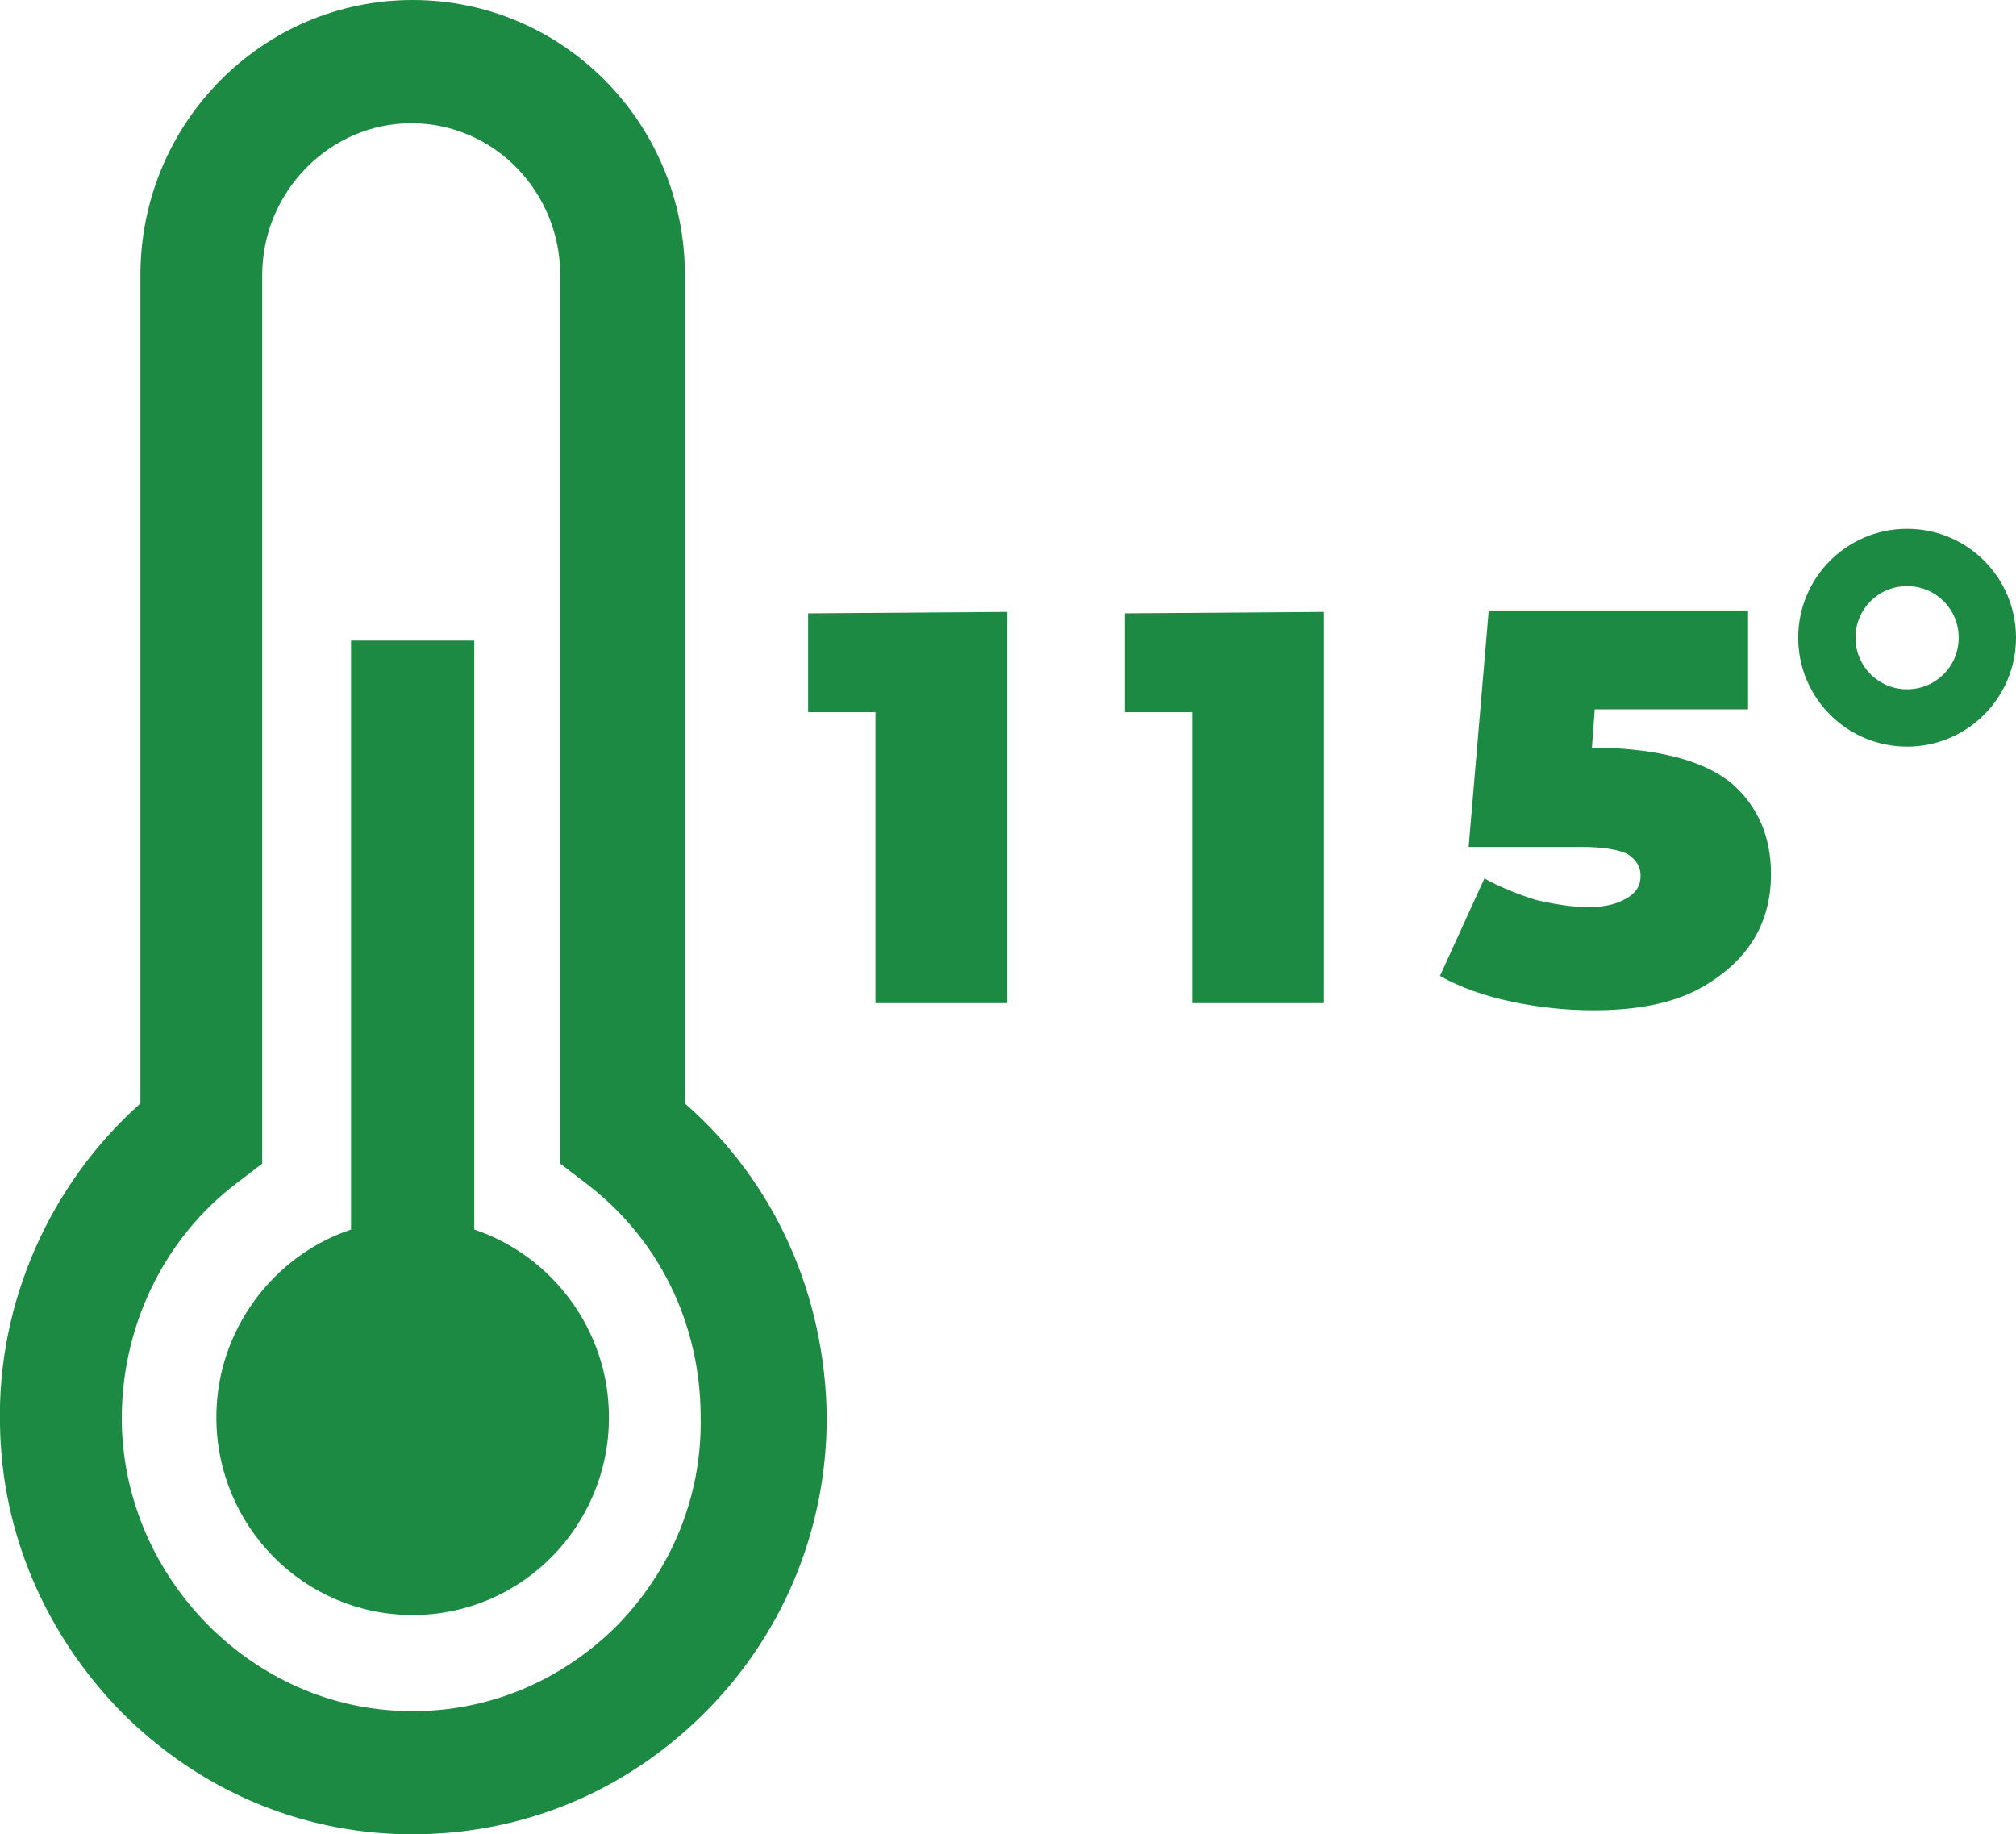
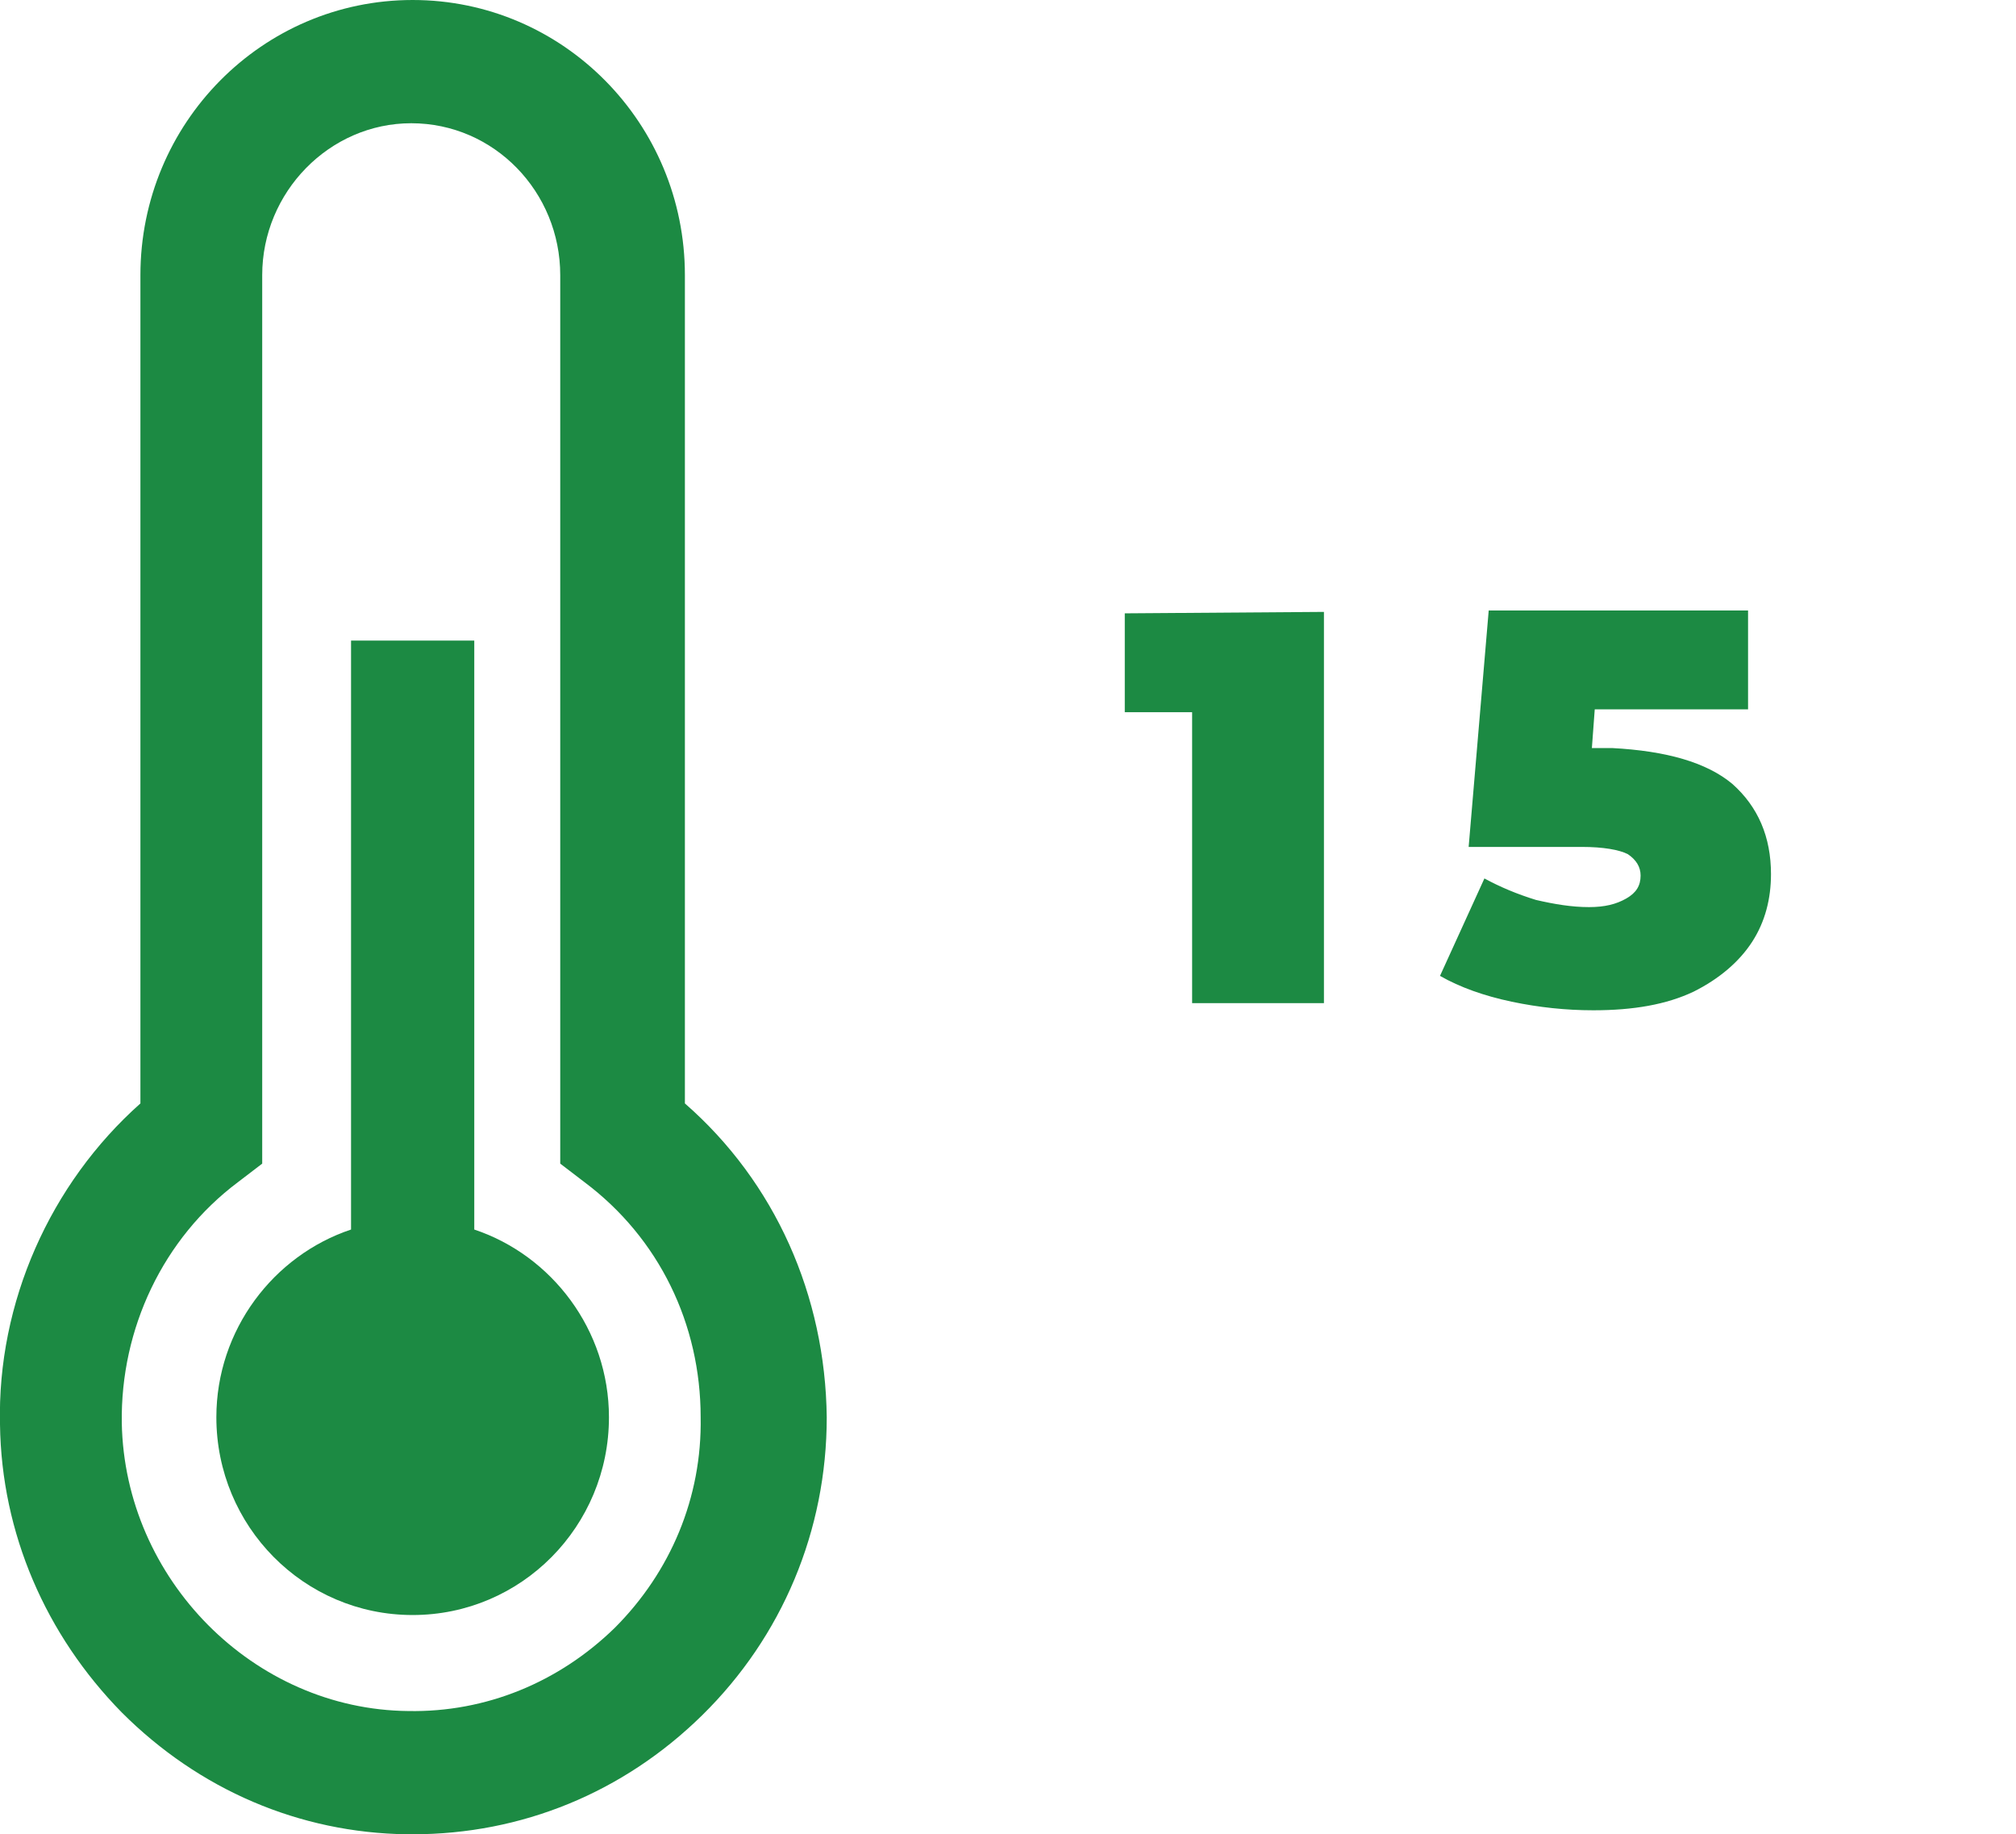
<svg xmlns="http://www.w3.org/2000/svg" version="1.1" id="Layer_1" x="0px" y="0px" viewBox="0 0 140.7 128" style="enable-background:new 0 0 140.7 128;" xml:space="preserve">
  <style type="text/css"> .st0{fill:#1C8A43;} .st1{display:none;fill:#1C8A43;} </style>
  <g>
    <path class="st0" d="M42.5,98.9c0,7.6-6.1,13.8-13.7,13.8s-13.7-6.2-13.7-13.8c0-6.1,4-11.3,9.4-13.1V44.7h8.6v41.1 C38.5,87.6,42.5,92.8,42.5,98.9z" />
    <path class="st0" d="M47.8,77V19.2C47.8,8.6,39.3,0,28.8,0s-19,8.6-19,19.2V77C3.5,82.6-0.2,90.9,0,99.4c0.1,7.6,3.2,14.7,8.5,20.1 c5.4,5.4,12.4,8.4,19.9,8.5h0.4c7.6,0,14.7-2.9,20.2-8.3c5.6-5.5,8.7-12.9,8.7-20.8C57.6,90.4,54.1,82.5,47.8,77z M42.9,113.6 c-3.9,3.8-9,5.9-14.4,5.8c-10.8-0.1-19.8-9.2-20-20.1c-0.1-6.6,2.9-12.9,8.1-16.8l1.7-1.3v-62c0-5.8,4.7-10.6,10.4-10.6 c5.8,0,10.4,4.8,10.4,10.6v62l1.7,1.3c5.2,3.9,8.1,9.9,8.1,16.4C49,104.5,46.8,109.7,42.9,113.6z" />
-     <path class="st0" d="M70.3,42.7V70h-9.2V49.7h-4.7v-6.9L70.3,42.7z" />
    <path class="st0" d="M92.4,42.7V70h-9.2V49.7h-4.7v-6.9L92.4,42.7z" />
    <path class="st1" d="M100.1,65.3h-3.6V70h-8.9v-4.7H73.4v-5.8L85,42.8h9.4L84.1,58.2h3.7V54h8.6v4.2h3.6v7.1 C100,65.3,100.1,65.3,100.1,65.3z" />
    <path class="st0" d="M120.9,54.7c1.8,1.6,2.7,3.7,2.7,6.3c0,1.7-0.4,3.3-1.3,4.7c-0.9,1.4-2.3,2.6-4.1,3.5c-1.9,0.9-4.2,1.3-7,1.3 c-1.9,0-3.8-0.2-5.7-0.6c-1.9-0.4-3.6-1-5-1.8l3.1-6.8c1.1,0.6,2.3,1.1,3.6,1.5c1.3,0.3,2.5,0.5,3.7,0.5c1.1,0,1.9-0.2,2.6-0.6 s1-0.9,1-1.6c0-0.6-0.3-1.1-0.9-1.5c-0.6-0.3-1.7-0.5-3.2-0.5h-7.9l1.4-16.5H122v6.9h-10.7l-0.2,2.7h1.4 C116.3,52.4,119.1,53.2,120.9,54.7z" />
-     <path class="st0" d="M133.1,52.1c-4.2,0-7.6-3.4-7.6-7.6s3.4-7.6,7.6-7.6s7.6,3.4,7.6,7.6S137.3,52.1,133.1,52.1z M133.1,40.9 c-2,0-3.6,1.6-3.6,3.6s1.6,3.6,3.6,3.6s3.6-1.6,3.6-3.6S135.1,40.9,133.1,40.9z" />
  </g>
</svg>